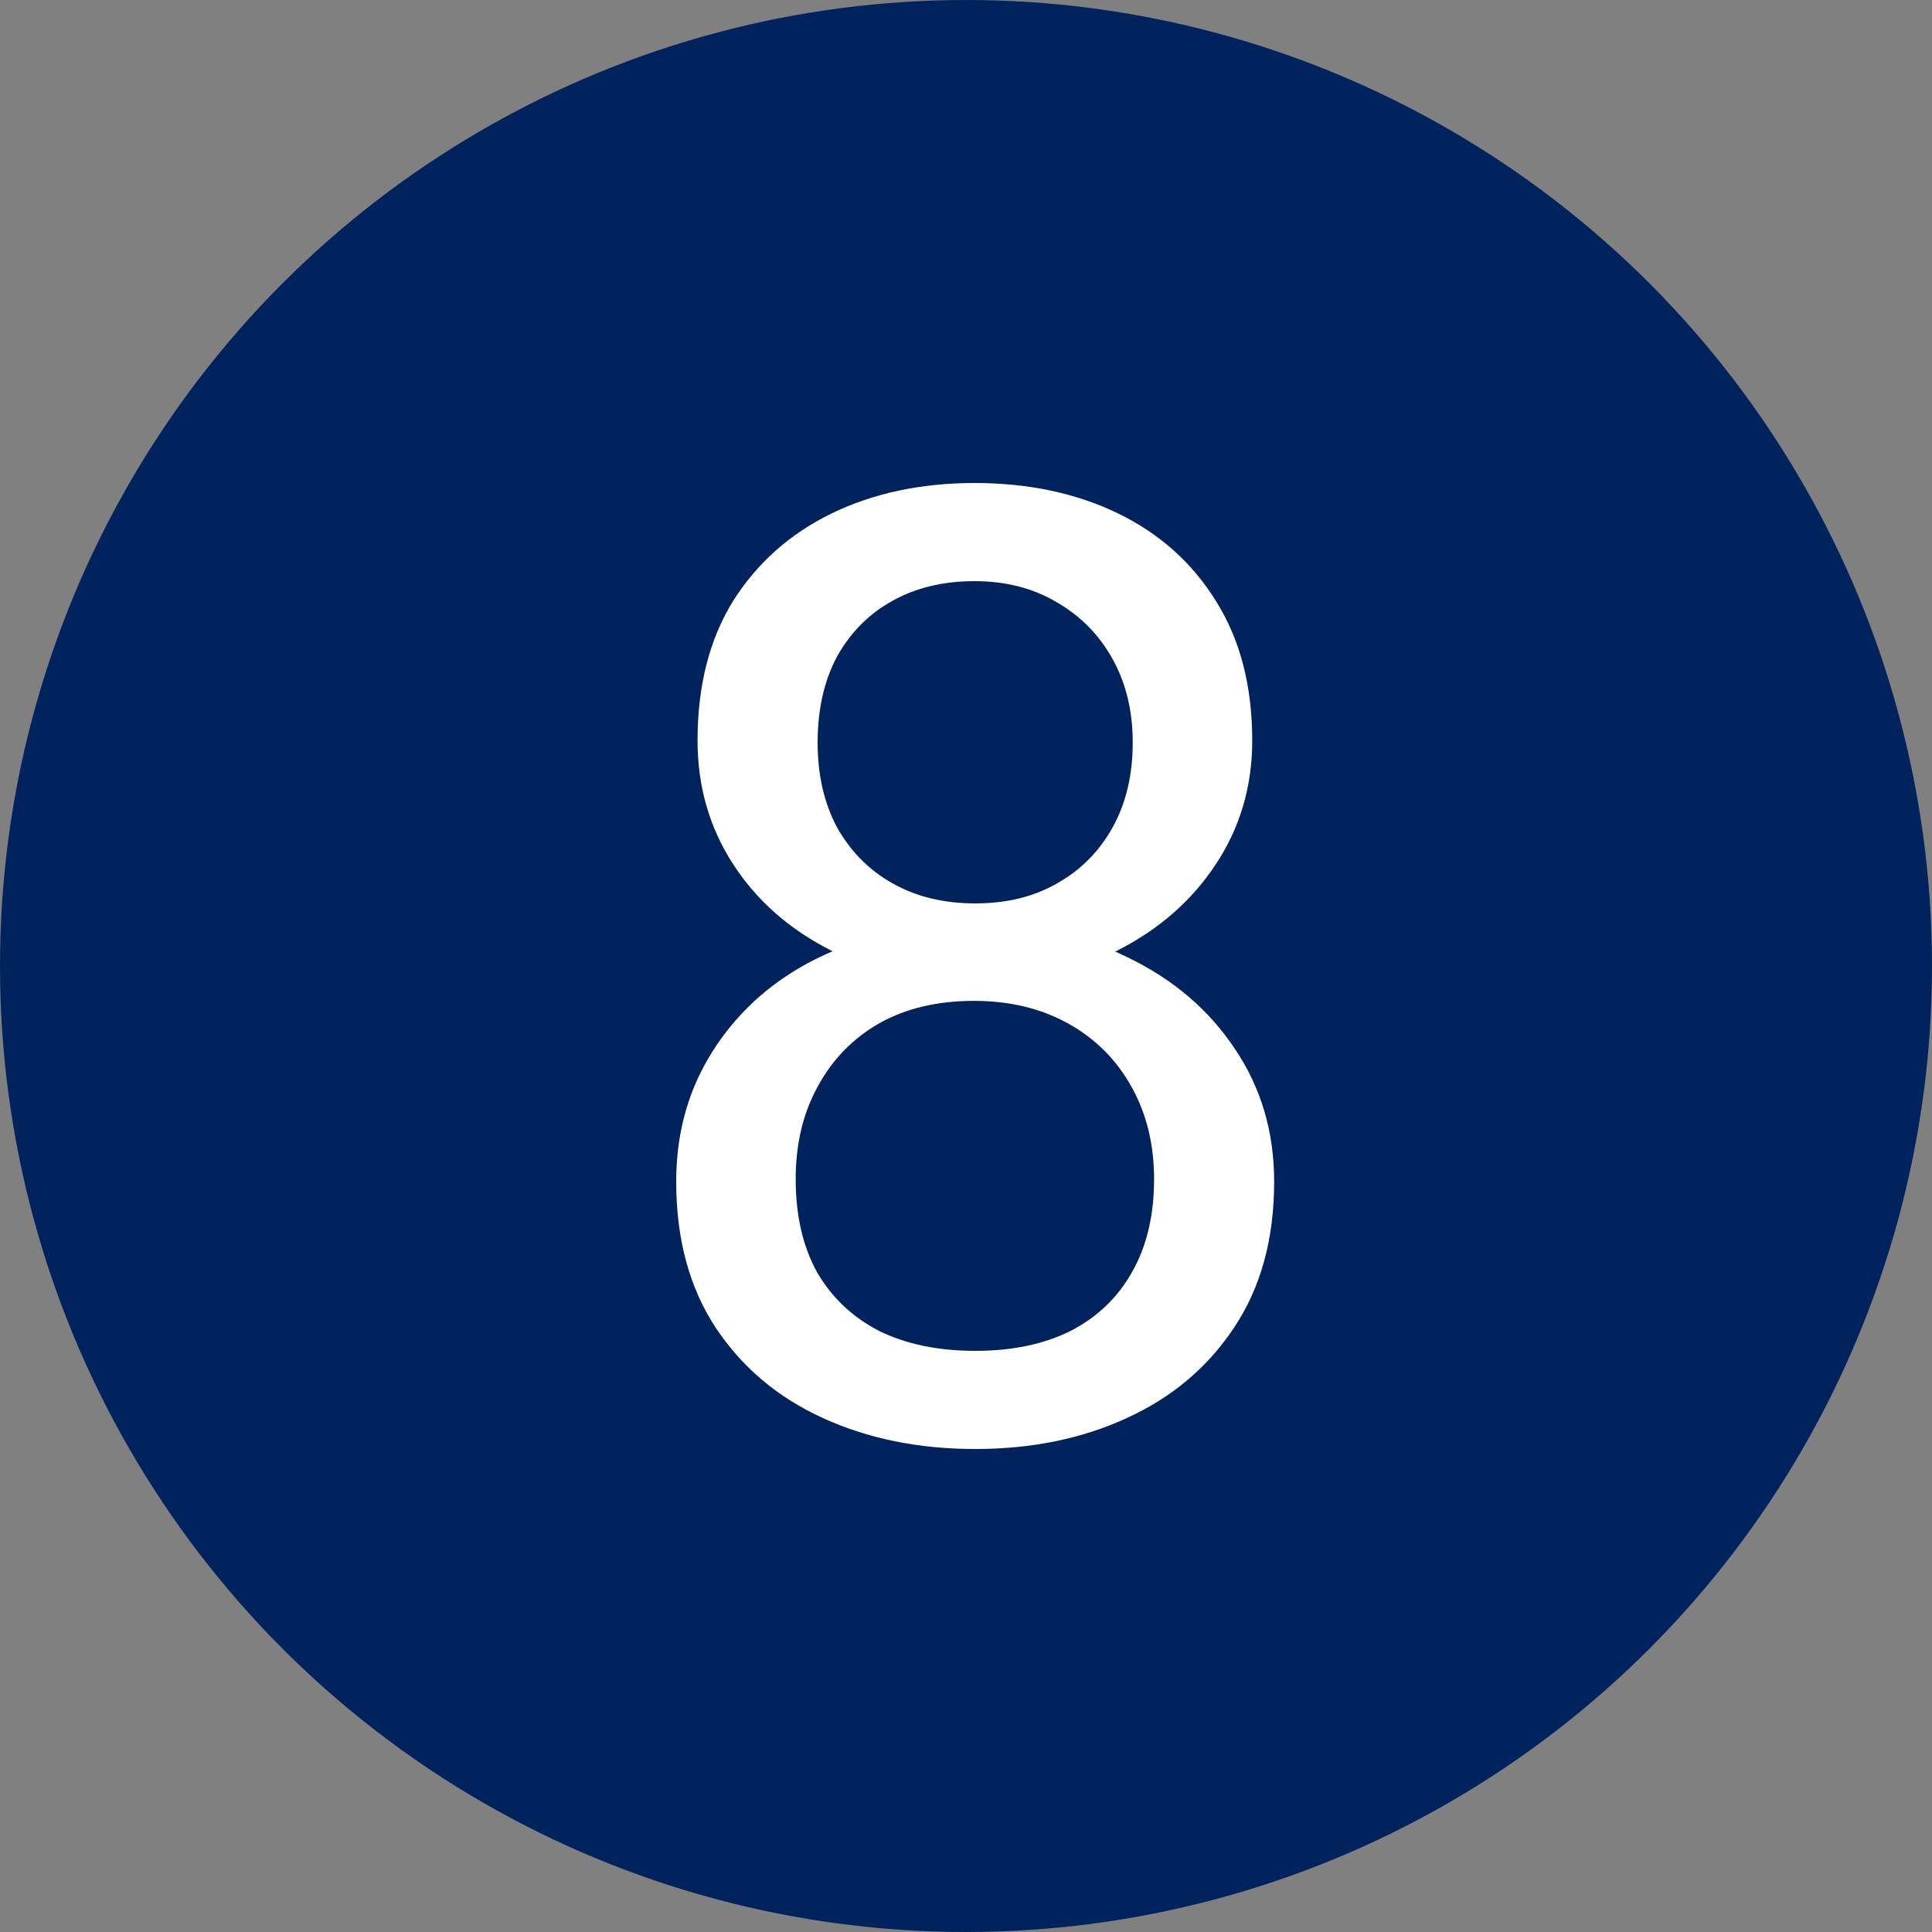
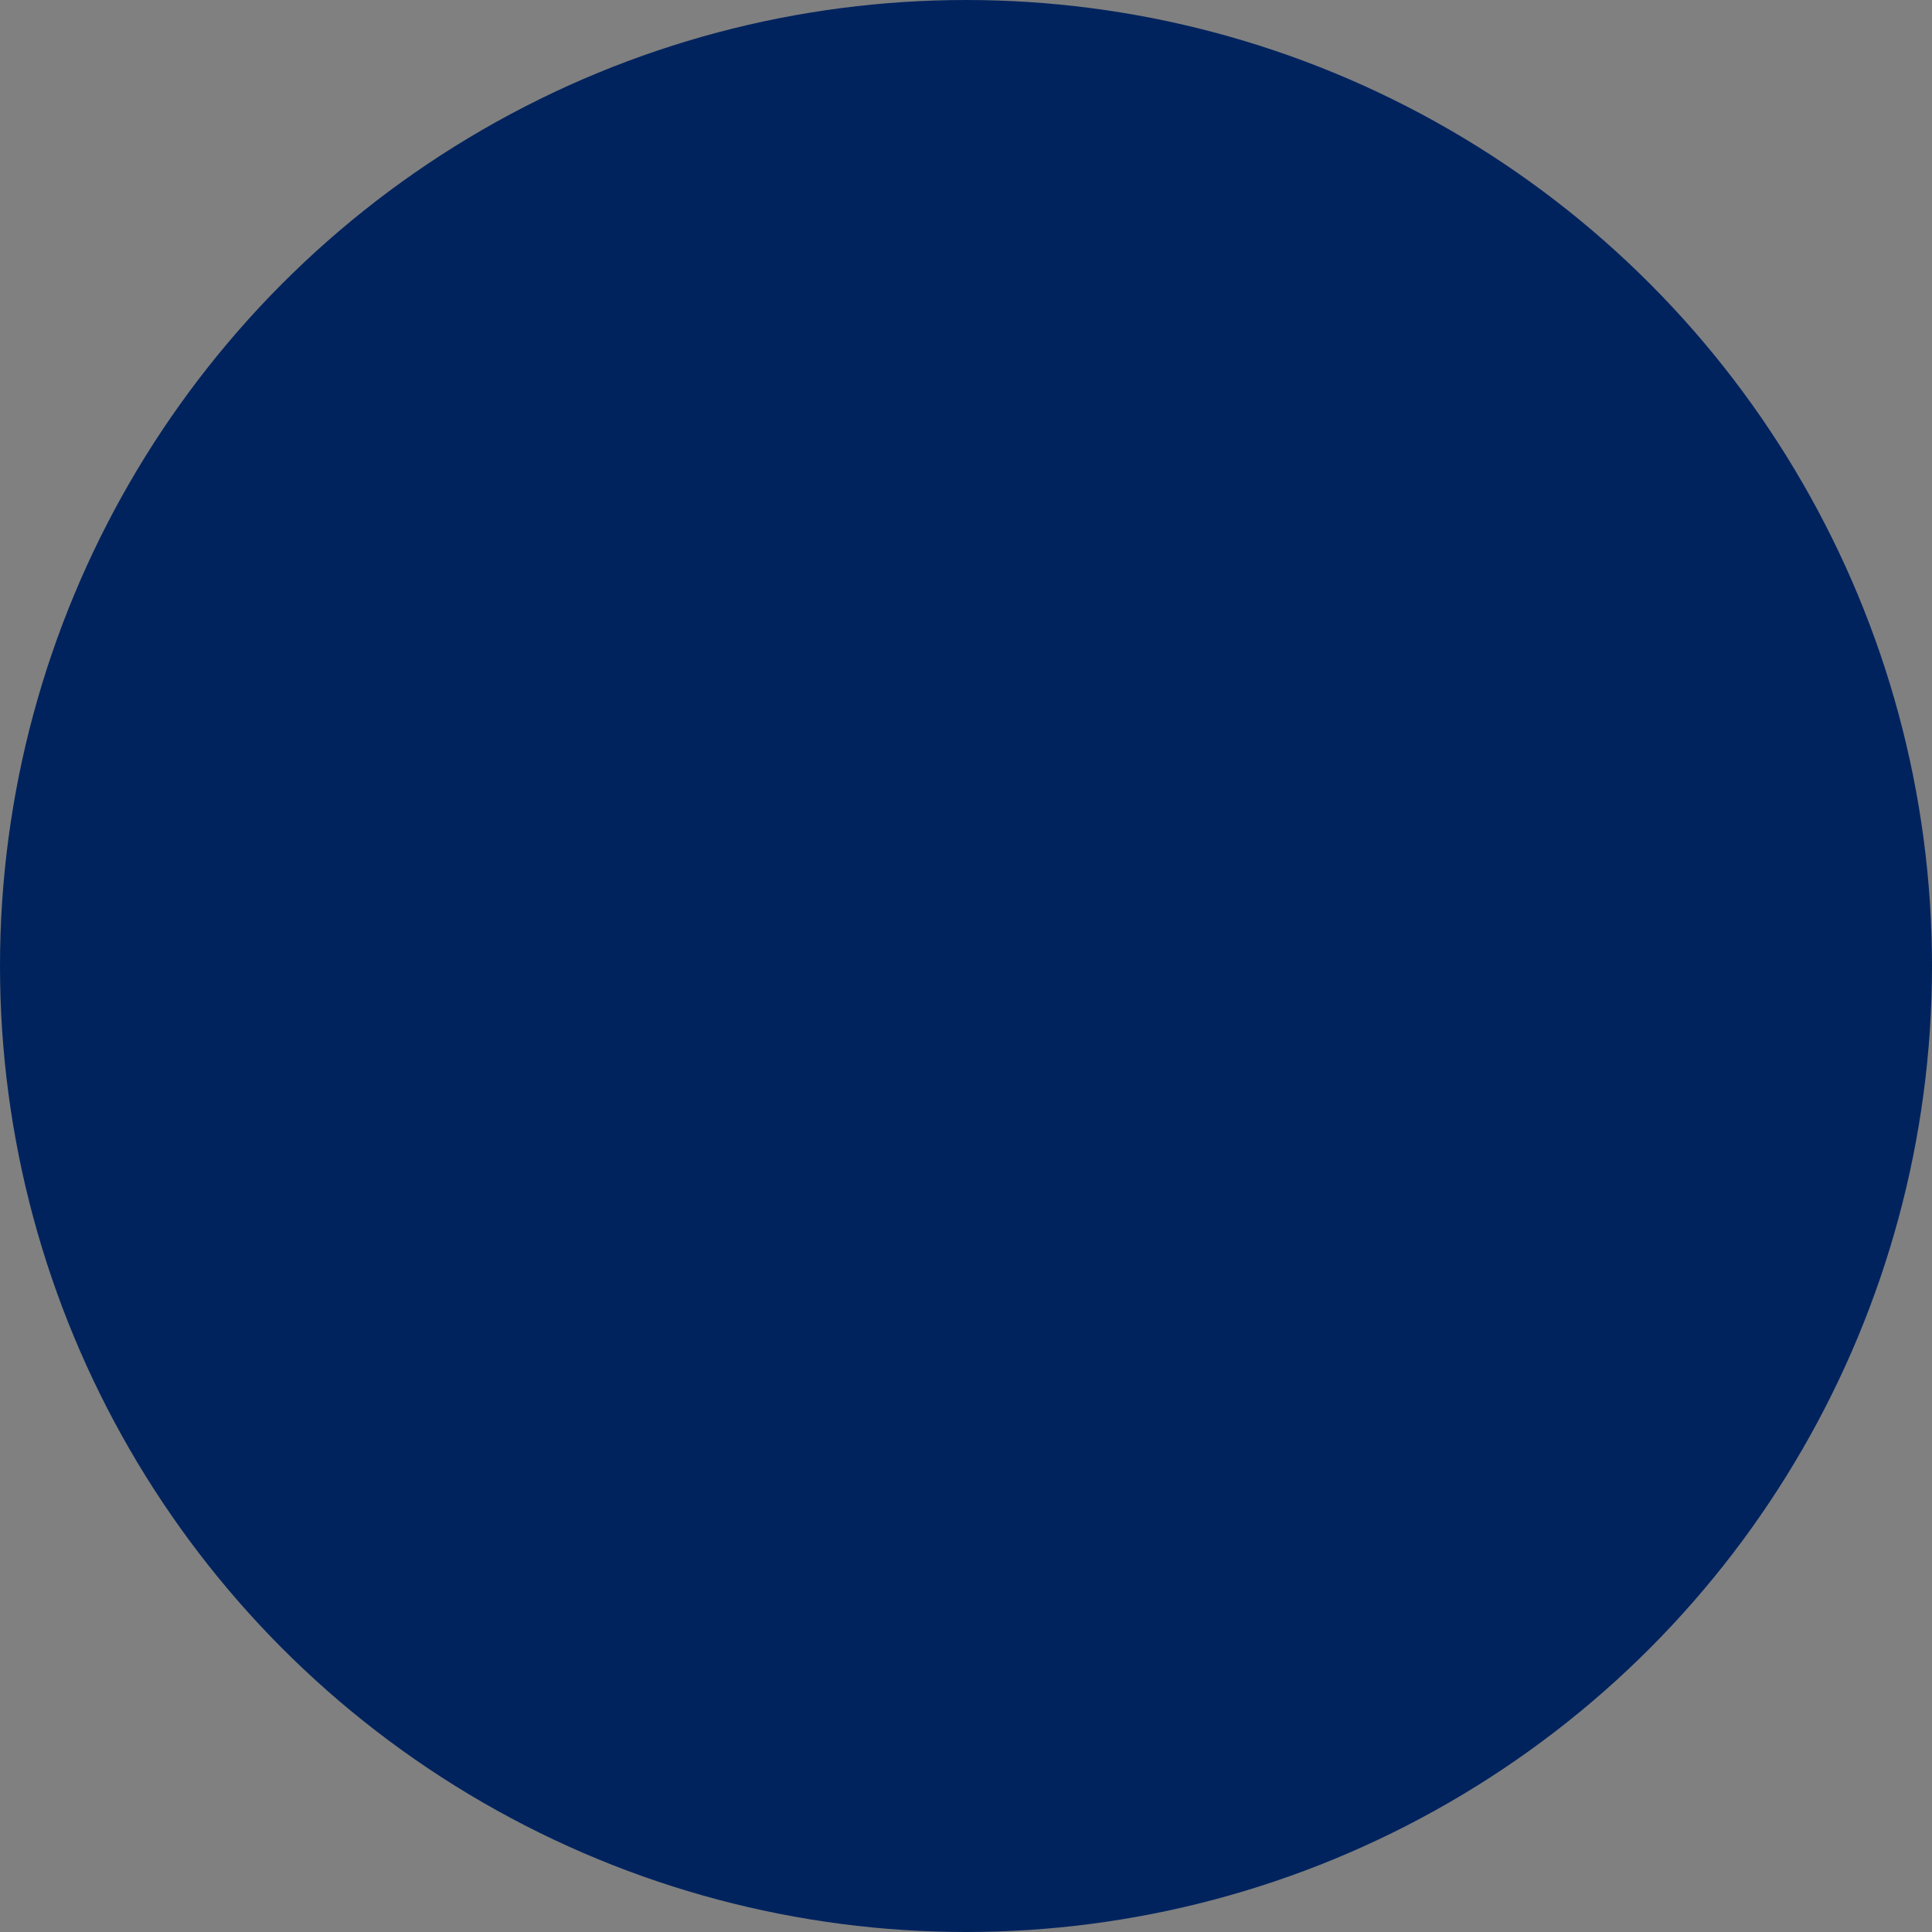
<svg xmlns="http://www.w3.org/2000/svg" width="20" height="20" viewBox="0 0 20 20" fill="none">
  <rect x="0" y="0" width="20" height="20" fill="#808080" stroke="none" />
  <circle cx="10" cy="10" r="10" fill="#00235E" />
-   <path d="M13.19 12.233C13.19 12.825 13.052 13.329 12.775 13.743C12.504 14.153 12.134 14.465 11.666 14.679C11.202 14.893 10.679 15 10.095 15C9.511 15 8.985 14.893 8.517 14.679C8.049 14.465 7.68 14.153 7.408 13.743C7.136 13.329 7 12.825 7 12.233C7 11.845 7.074 11.491 7.221 11.17C7.372 10.845 7.584 10.562 7.856 10.321C8.132 10.08 8.457 9.895 8.832 9.766C9.21 9.632 9.627 9.566 10.082 9.566C10.679 9.566 11.211 9.681 11.679 9.913C12.147 10.14 12.515 10.454 12.782 10.856C13.054 11.257 13.19 11.716 13.19 12.233ZM11.947 12.206C11.947 11.845 11.868 11.526 11.713 11.25C11.557 10.969 11.338 10.751 11.057 10.595C10.777 10.439 10.451 10.361 10.082 10.361C9.703 10.361 9.375 10.439 9.099 10.595C8.827 10.751 8.615 10.969 8.464 11.25C8.312 11.526 8.237 11.845 8.237 12.206C8.237 12.58 8.31 12.901 8.457 13.168C8.609 13.431 8.823 13.634 9.099 13.777C9.38 13.915 9.712 13.984 10.095 13.984C10.478 13.984 10.808 13.915 11.084 13.777C11.361 13.634 11.572 13.431 11.719 13.168C11.871 12.901 11.947 12.58 11.947 12.206ZM12.963 7.667C12.963 8.139 12.838 8.565 12.588 8.944C12.339 9.323 11.998 9.621 11.566 9.84C11.133 10.058 10.643 10.167 10.095 10.167C9.538 10.167 9.041 10.058 8.604 9.84C8.172 9.621 7.833 9.323 7.588 8.944C7.343 8.565 7.221 8.139 7.221 7.667C7.221 7.101 7.343 6.62 7.588 6.223C7.838 5.827 8.179 5.524 8.611 5.314C9.043 5.105 9.536 5 10.088 5C10.645 5 11.14 5.105 11.572 5.314C12.005 5.524 12.343 5.827 12.588 6.223C12.838 6.62 12.963 7.101 12.963 7.667ZM11.726 7.687C11.726 7.362 11.657 7.074 11.519 6.825C11.381 6.575 11.189 6.379 10.944 6.237C10.699 6.09 10.414 6.016 10.088 6.016C9.763 6.016 9.478 6.085 9.233 6.223C8.992 6.357 8.803 6.549 8.664 6.798C8.531 7.048 8.464 7.344 8.464 7.687C8.464 8.021 8.531 8.313 8.664 8.563C8.803 8.812 8.994 9.006 9.239 9.144C9.484 9.283 9.77 9.352 10.095 9.352C10.42 9.352 10.703 9.283 10.944 9.144C11.189 9.006 11.381 8.812 11.519 8.563C11.657 8.313 11.726 8.021 11.726 7.687Z" fill="white" />
</svg>